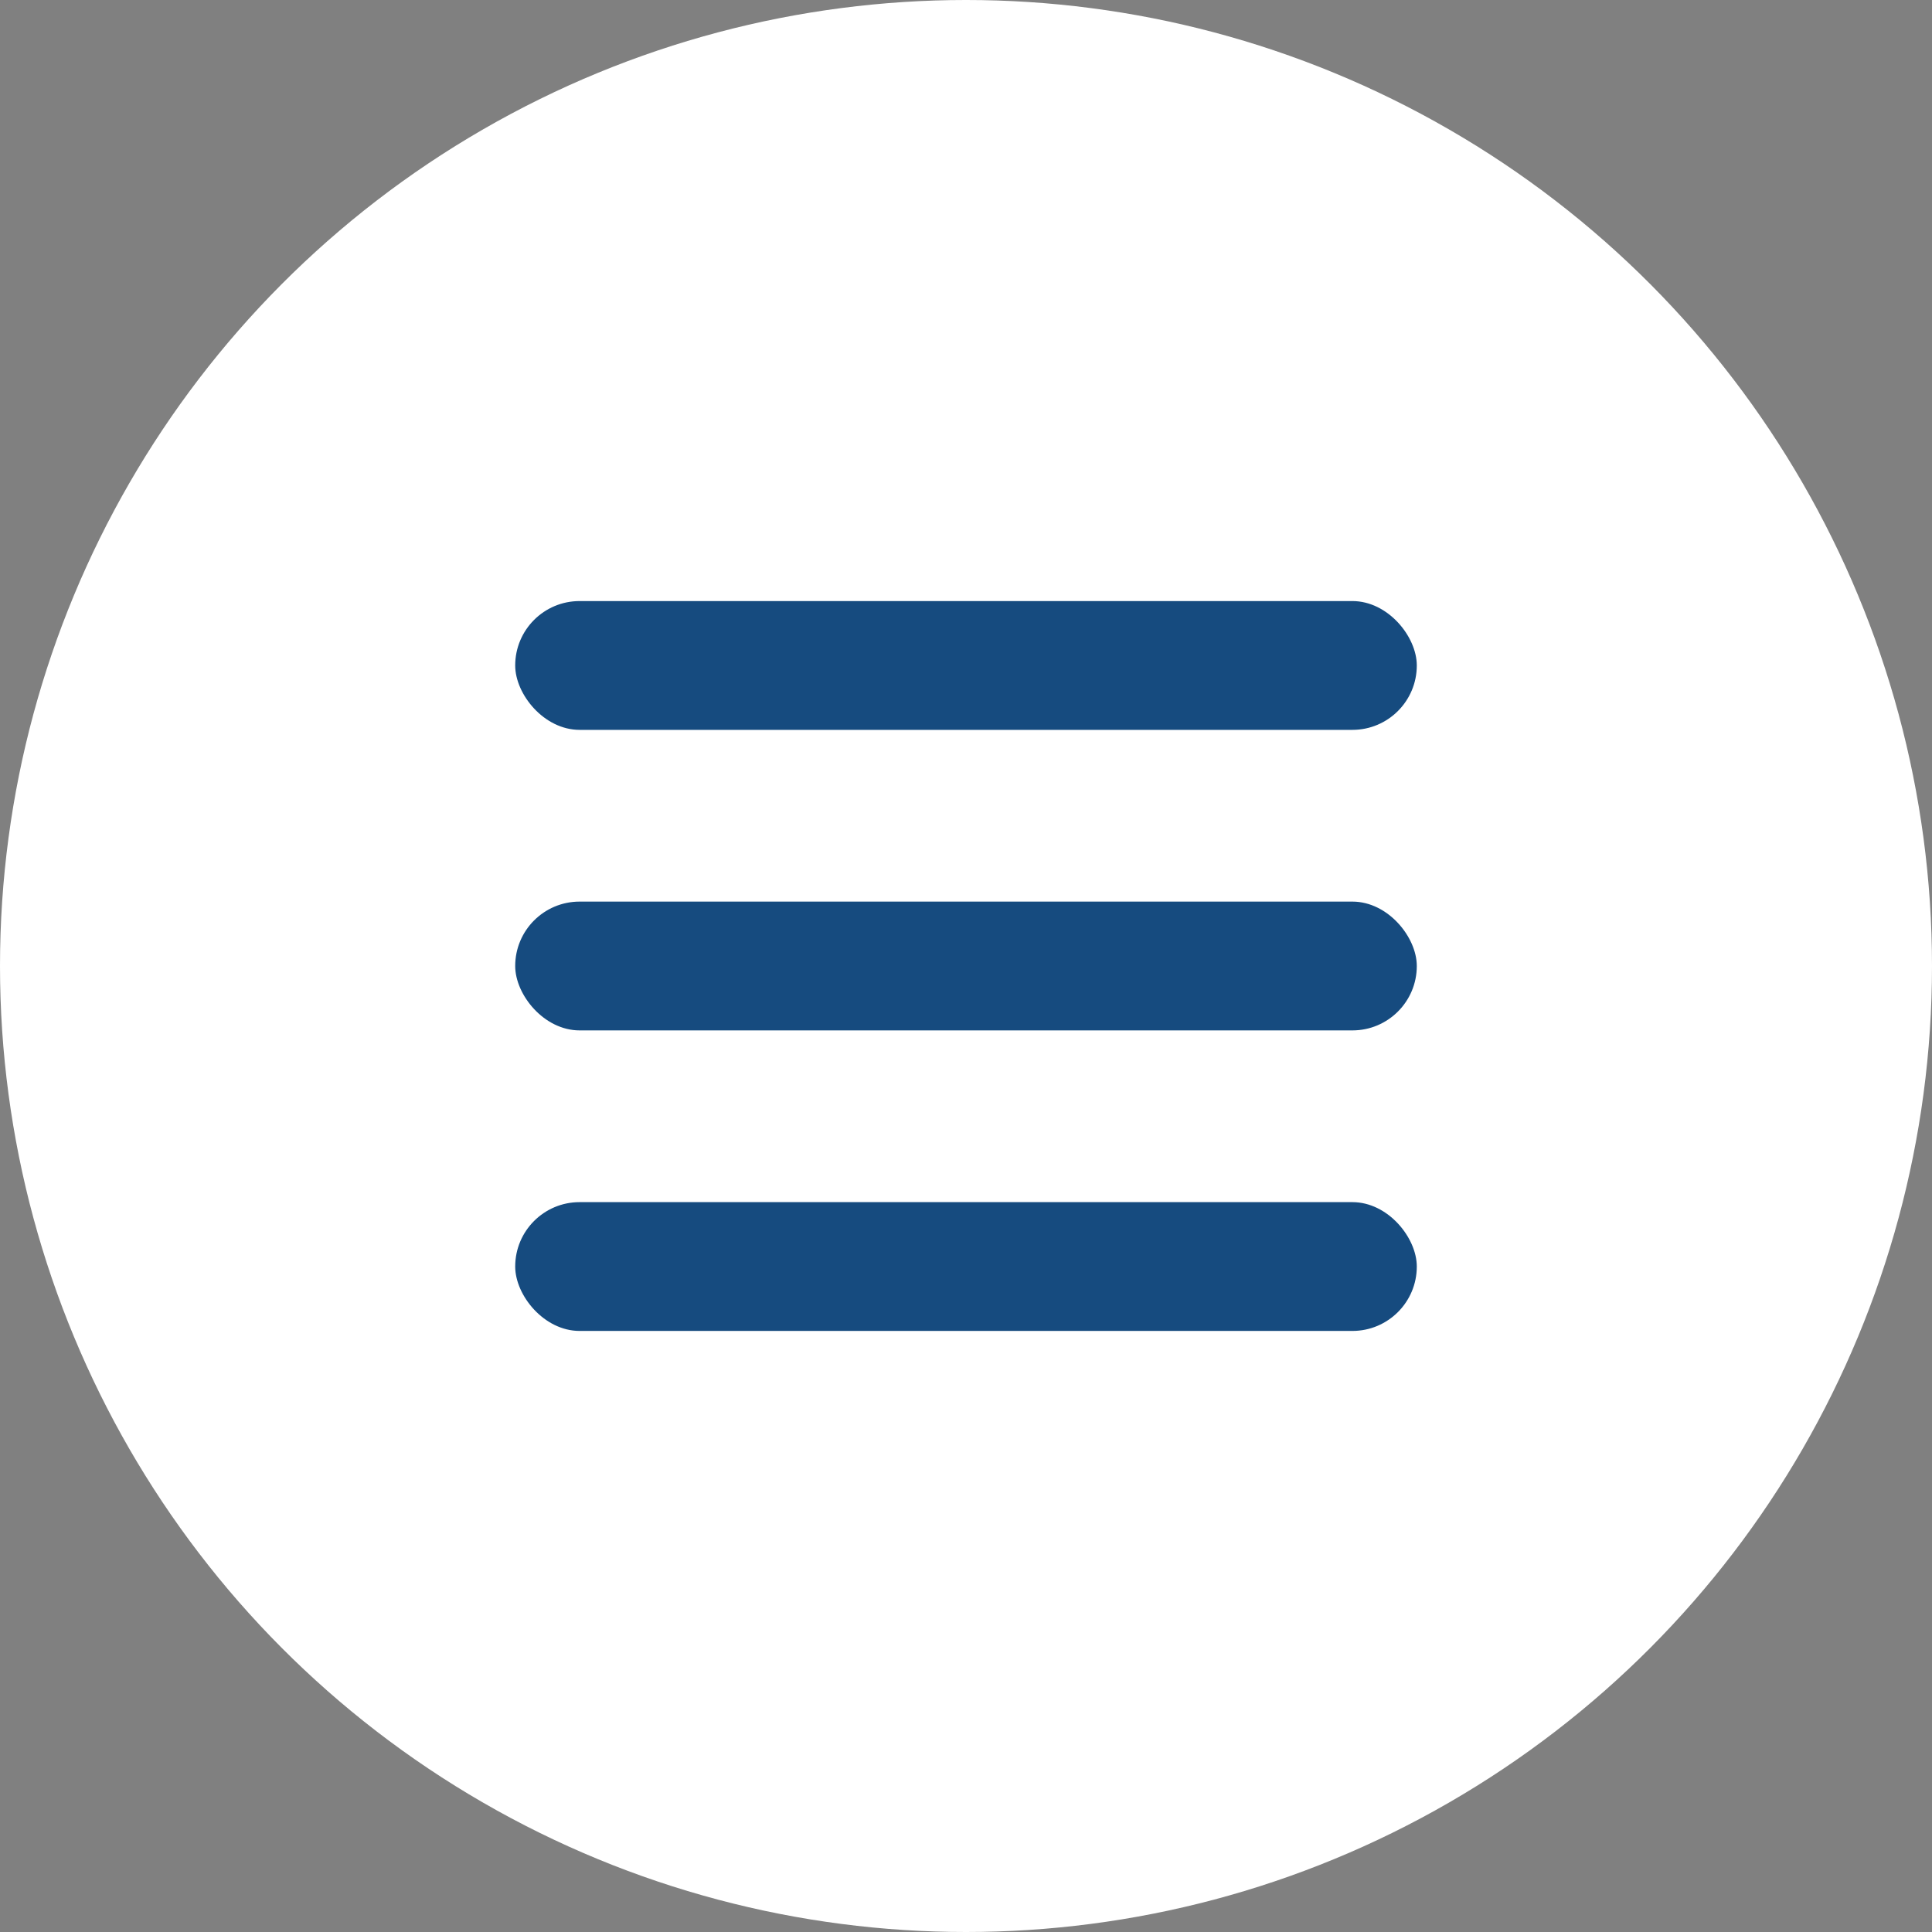
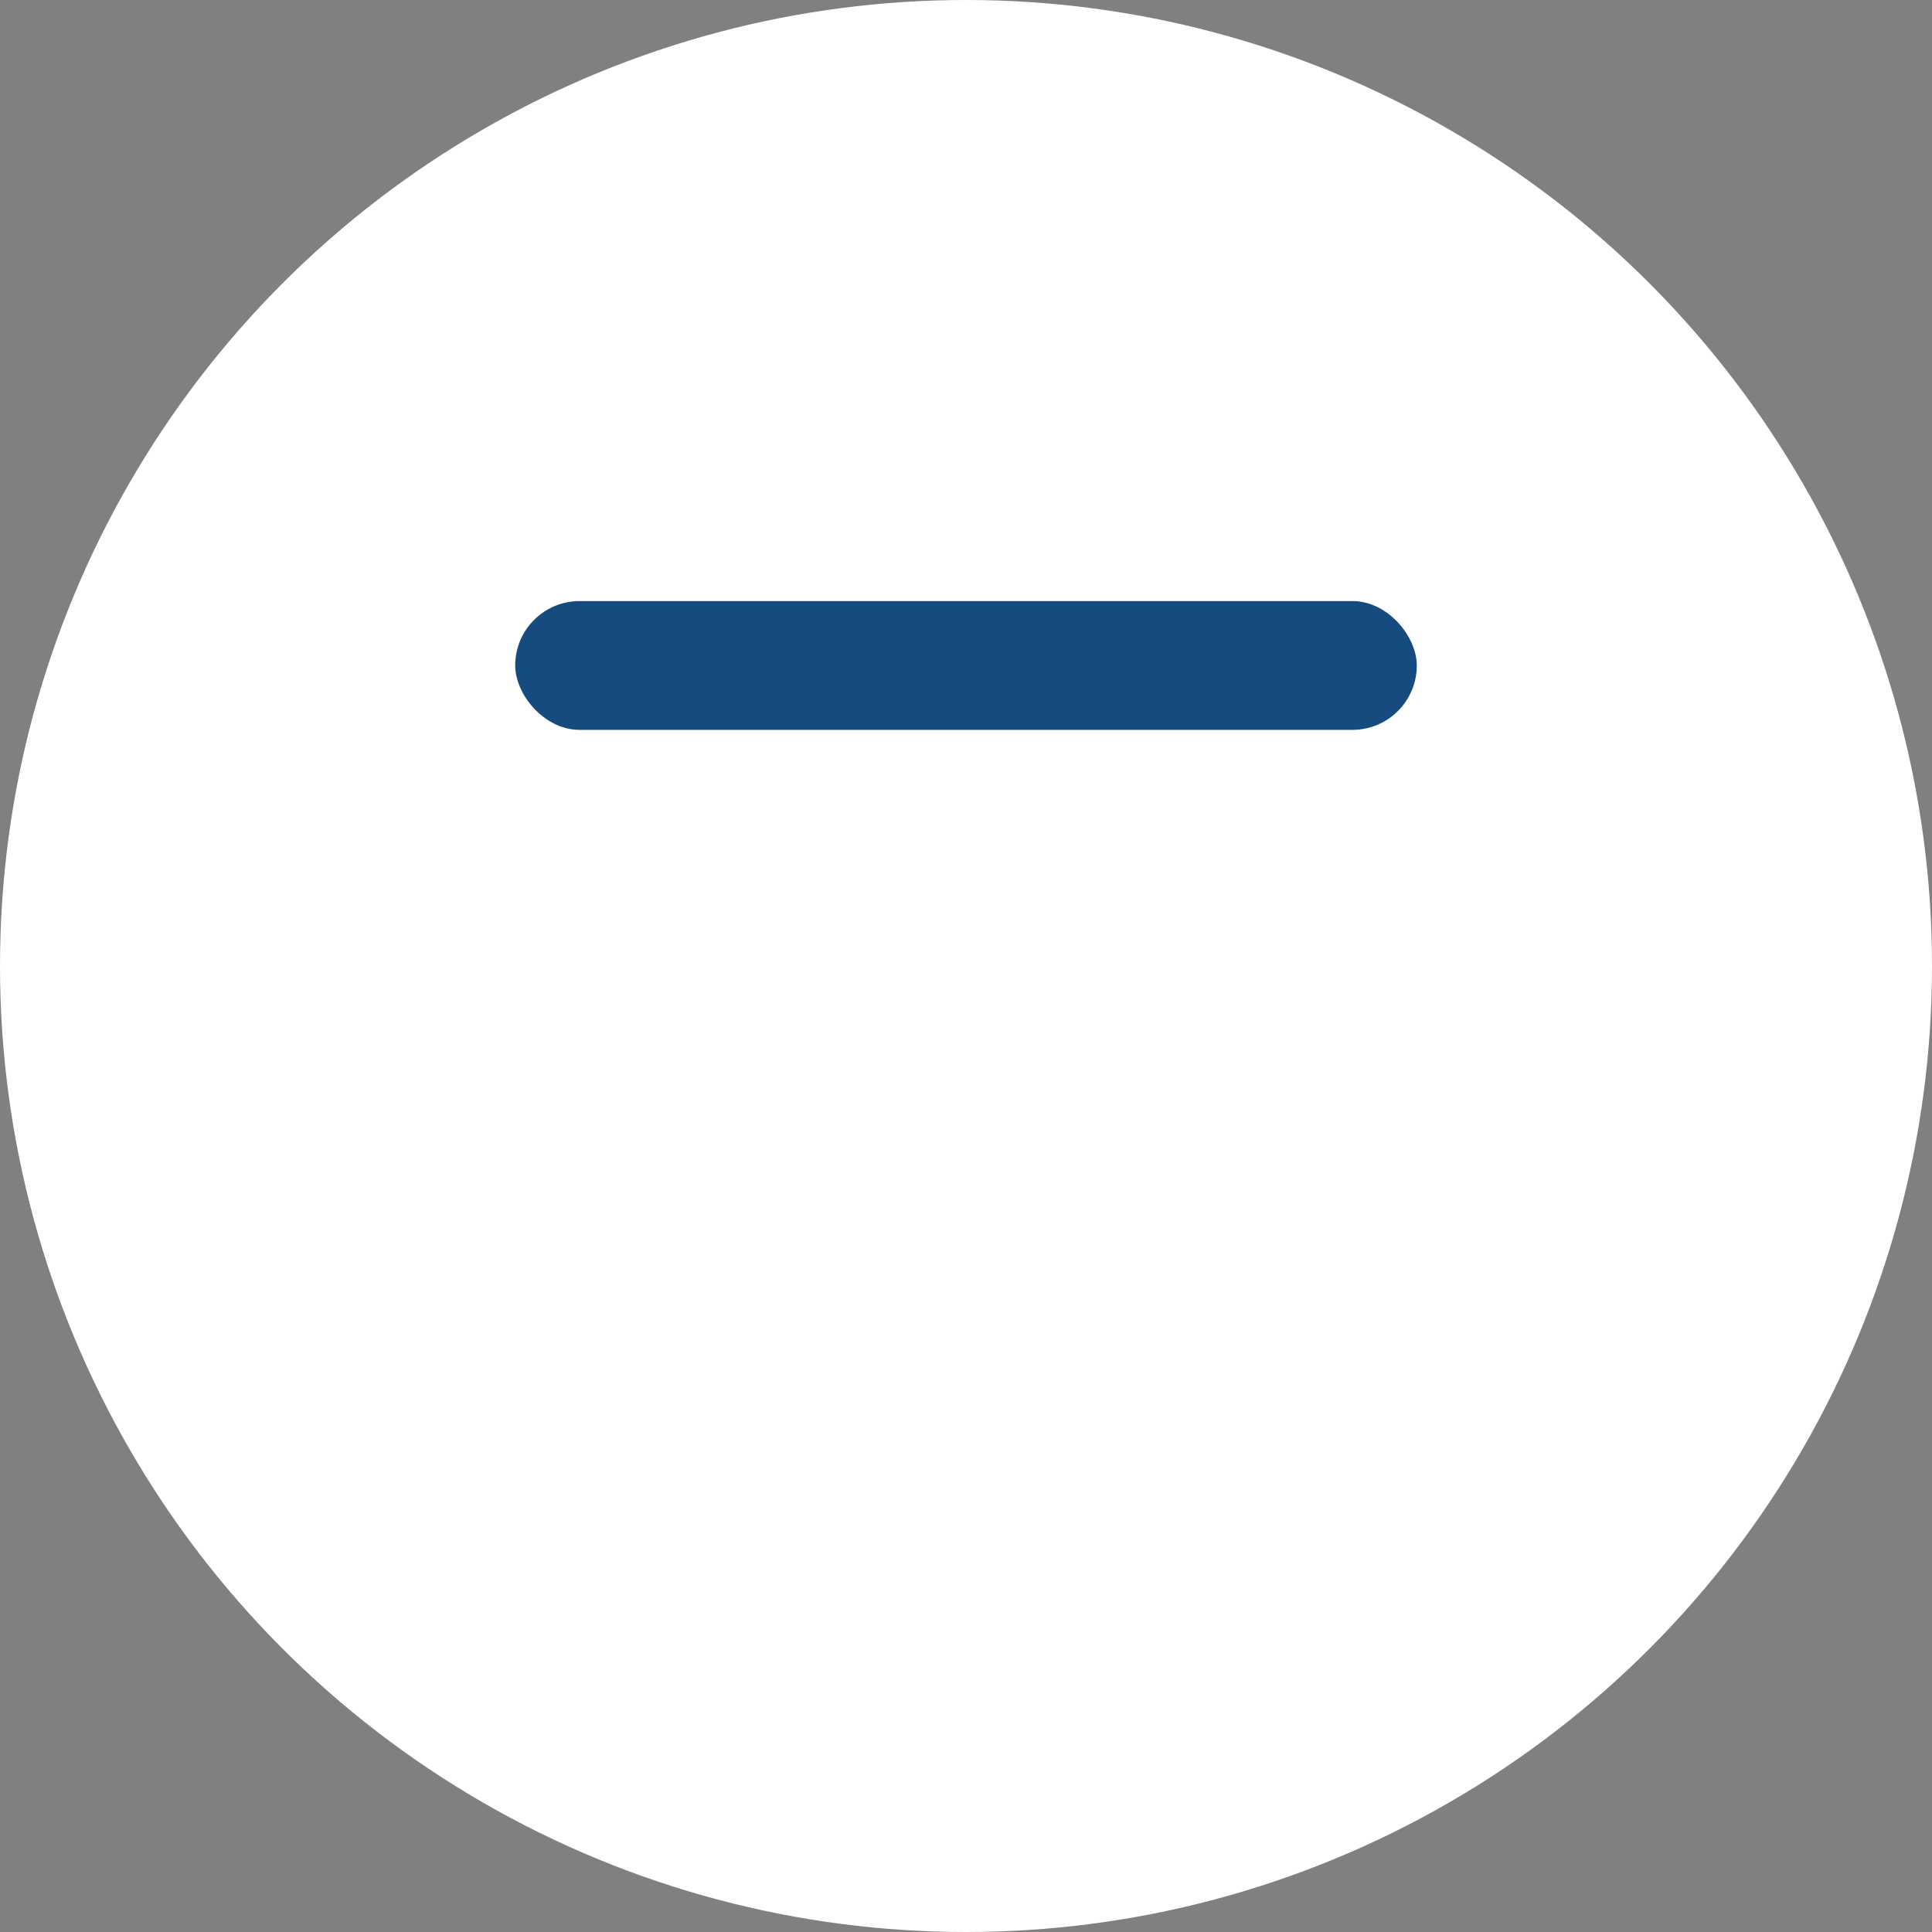
<svg xmlns="http://www.w3.org/2000/svg" width="45" height="45" viewBox="0 0 45 45" fill="none">
  <rect x="0" y="0" width="45" height="45" fill="#808080" stroke="none" />
  <circle cx="22.5" cy="22.5" r="22.5" fill="white" />
-   <rect x="12" y="21" width="21" height="3" rx="1.5" fill="#164B7F" />
  <rect x="12" y="14" width="21" height="3" rx="1.5" fill="#164B7F" />
-   <rect x="12" y="28" width="21" height="3" rx="1.5" fill="#164B7F" />
</svg>